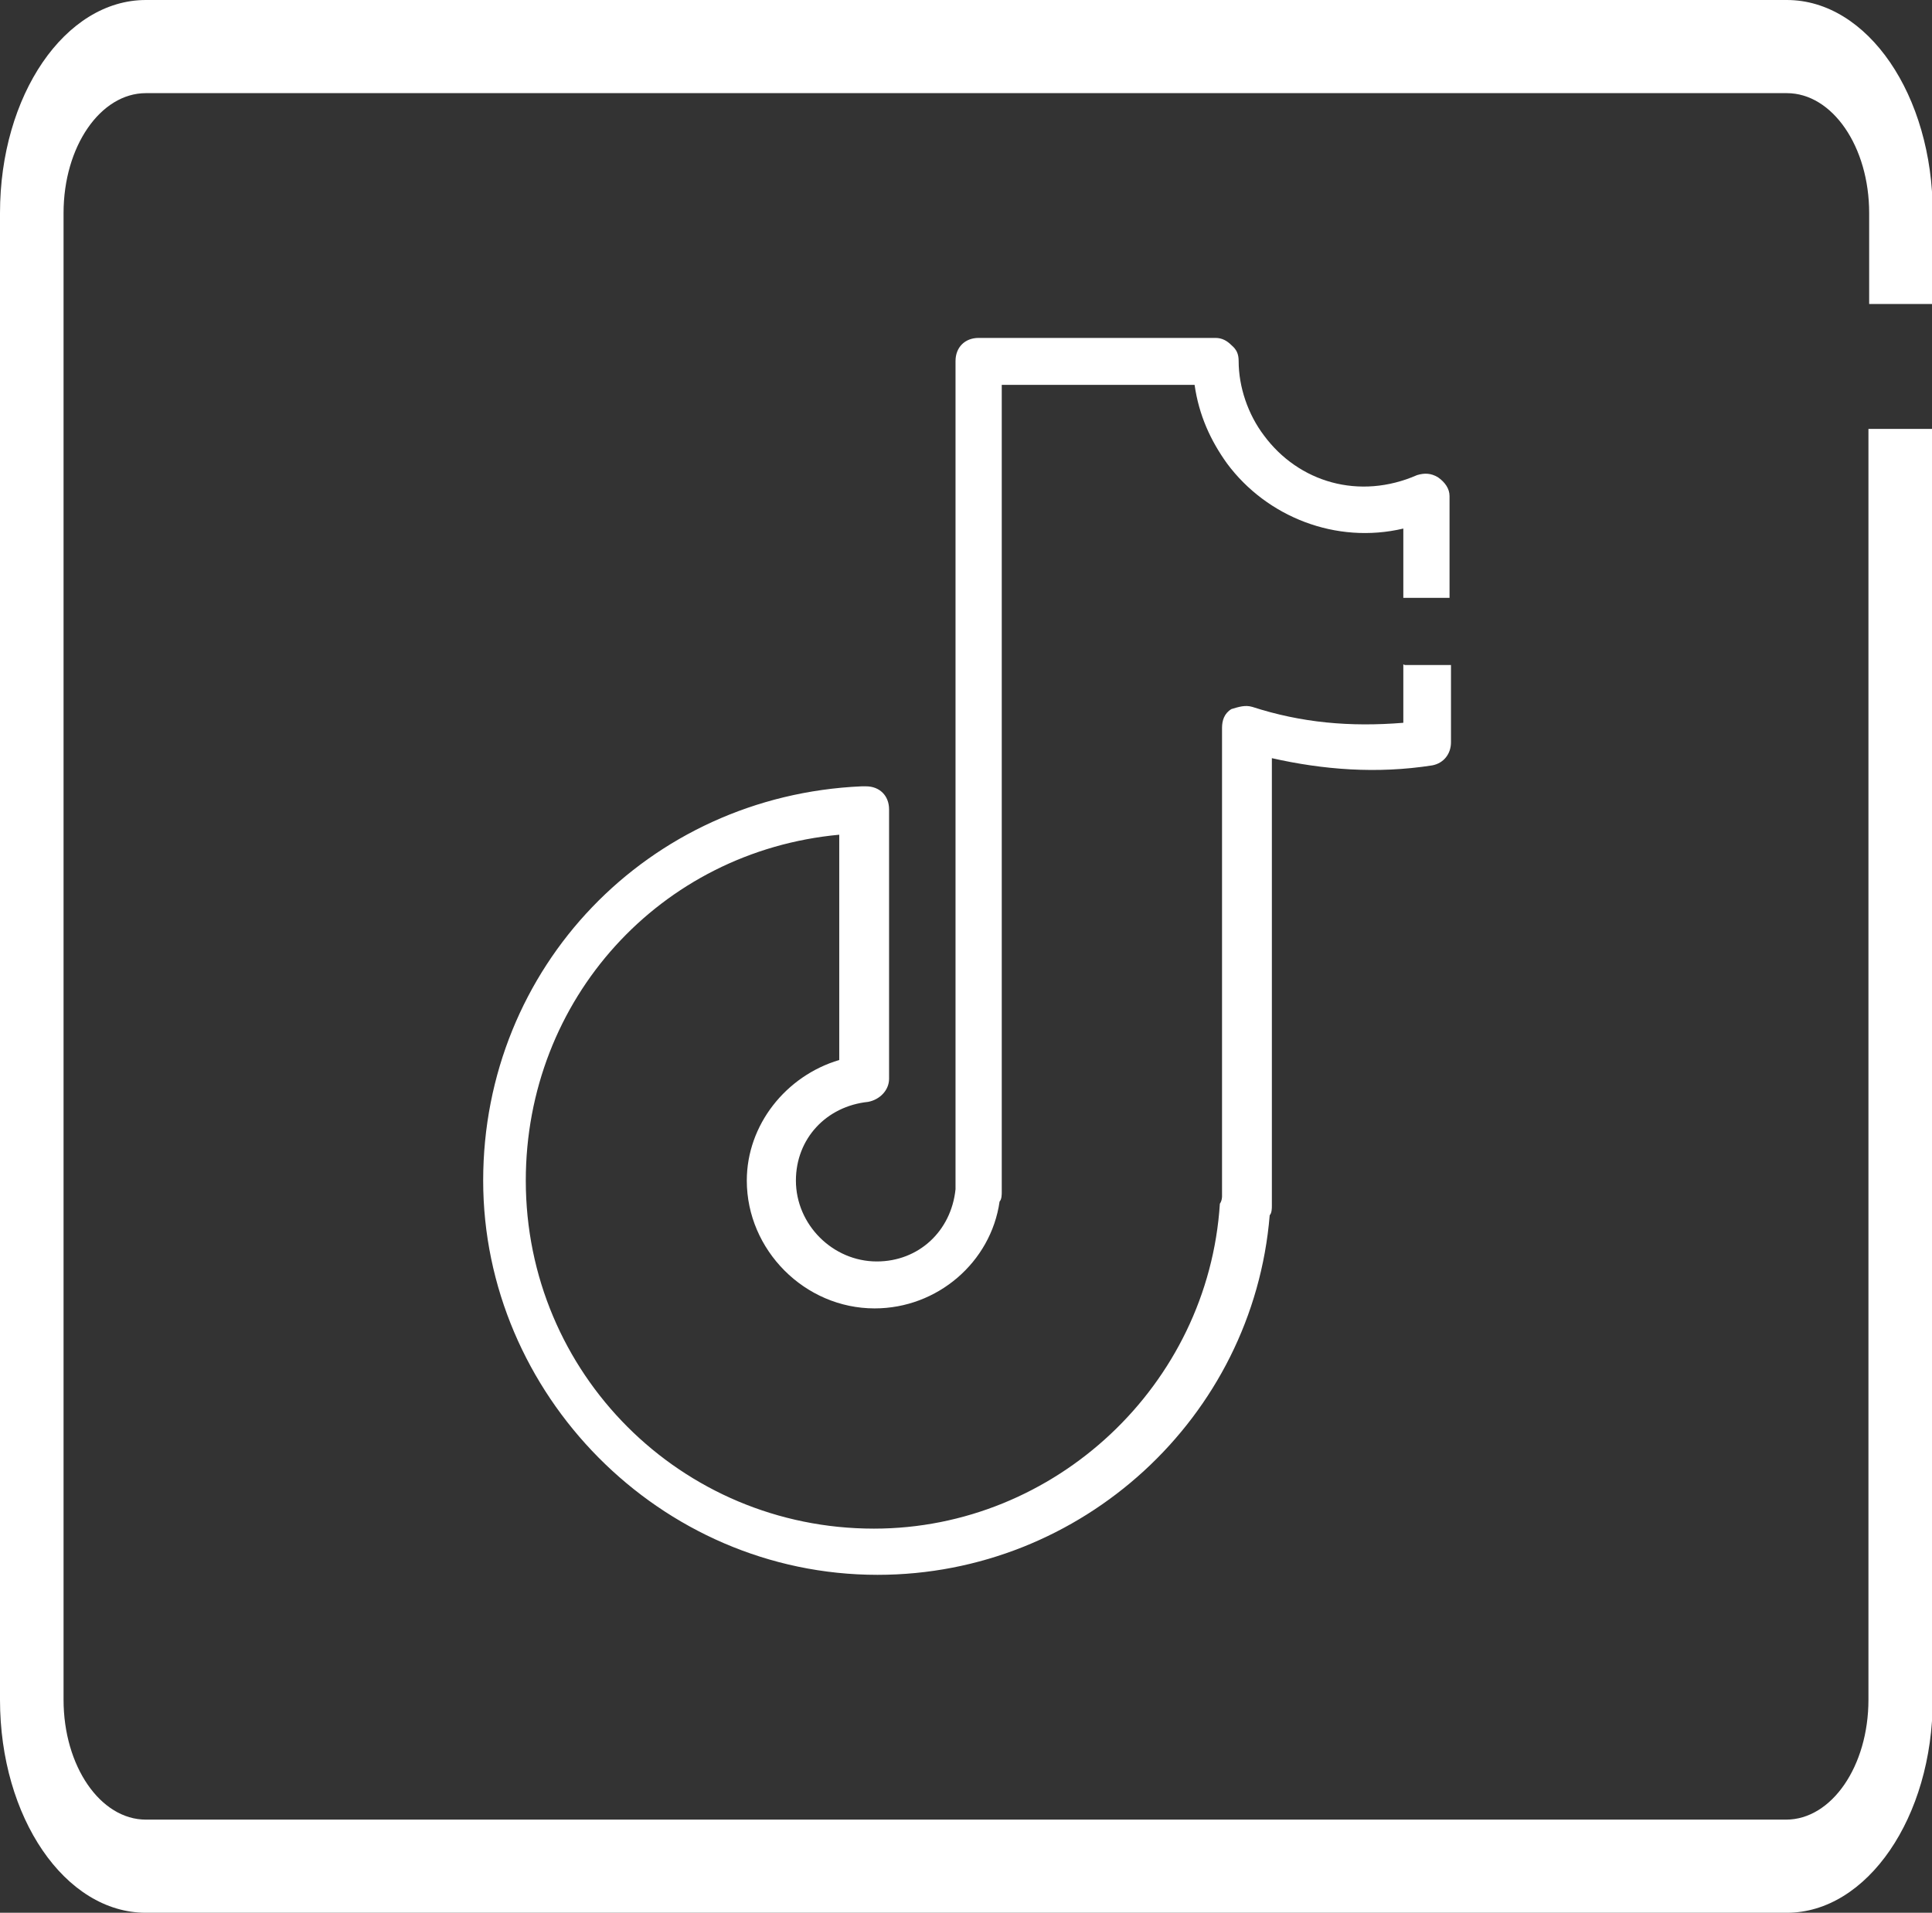
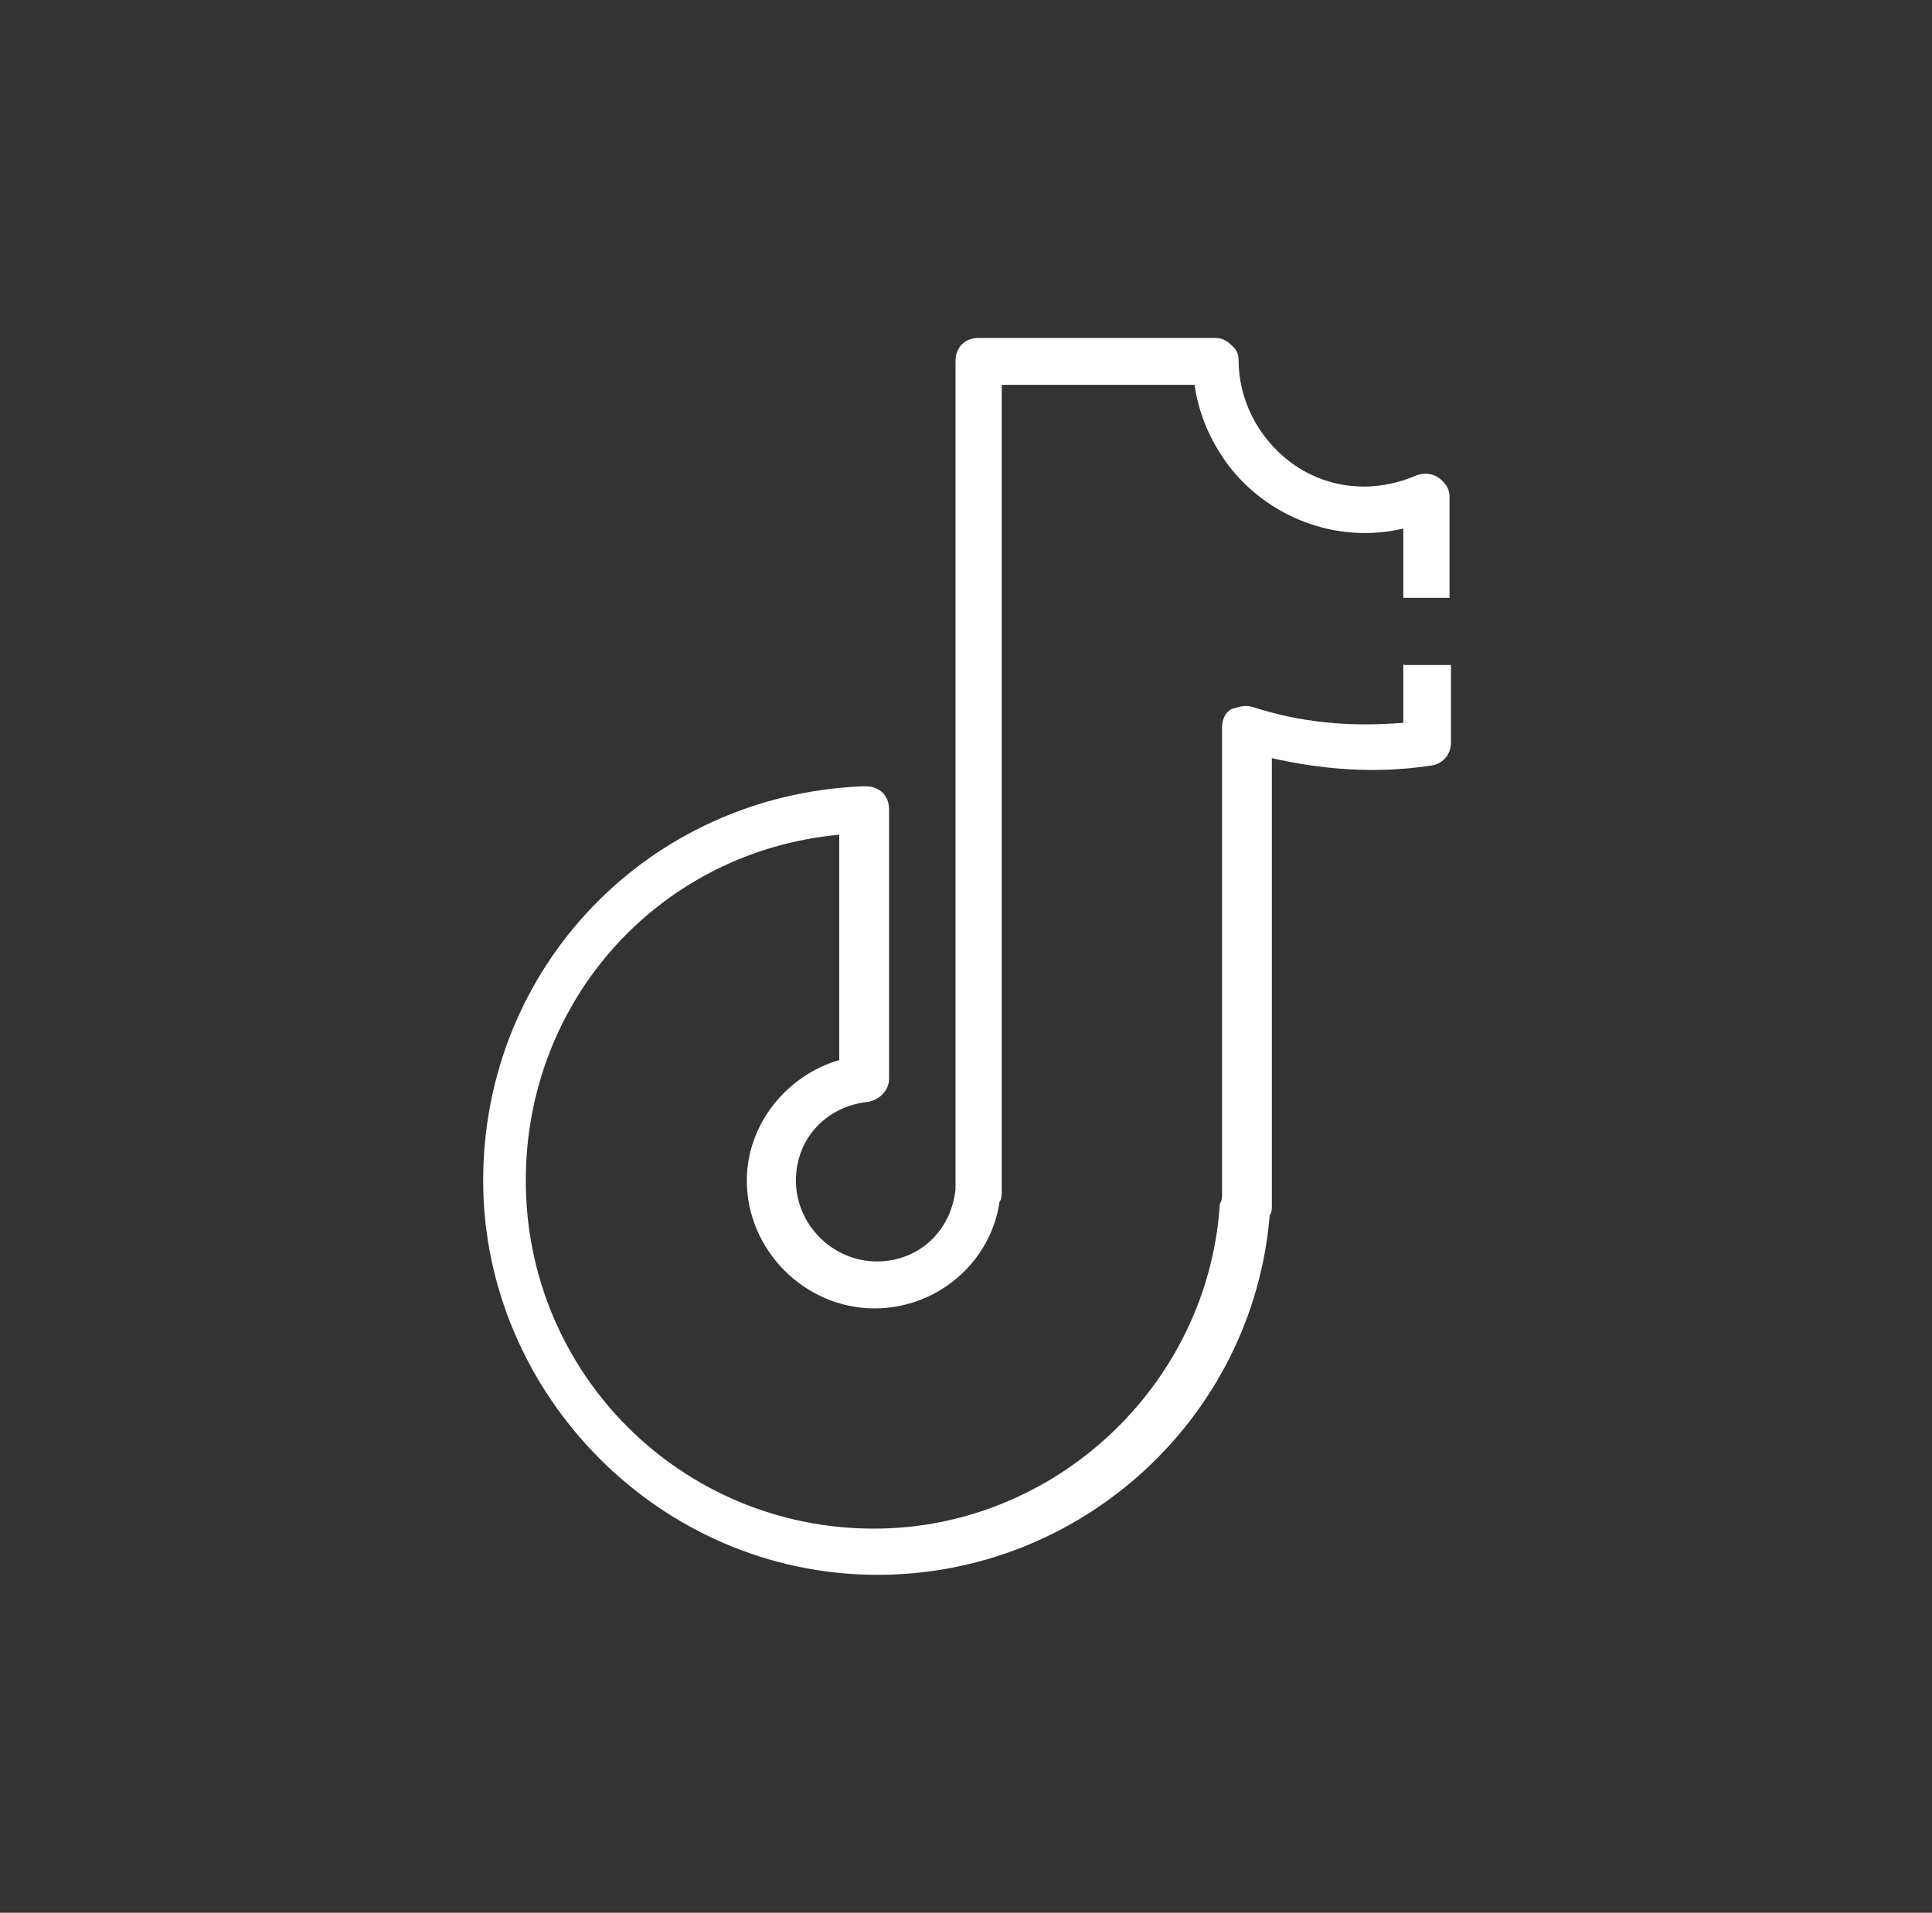
<svg xmlns="http://www.w3.org/2000/svg" id="Ebene_2" viewBox="0 0 26.75 26.49">
  <rect x="0" y="0" width="26.75" height="26.49" fill="#333333" stroke="none" />
  <defs>
    <style>
      .cls-1 {
        fill: #fff;
      }
    </style>
  </defs>
  <g id="Ebene_1-2" data-name="Ebene_1">
    <g>
      <path class="cls-1" d="M19.43,9.2v.81c-.74.06-1.41,0-2.09-.22-.1-.03-.19,0-.29.03-.1.06-.13.16-.13.26v6.49s0,.06-.03.1c-.16,2.51-2.28,4.5-4.79,4.5-2.67,0-4.82-2.15-4.82-4.82,0-2.51,1.86-4.56,4.34-4.79v3.12c-.74.22-1.28.9-1.28,1.67,0,.96.8,1.77,1.77,1.77.87,0,1.61-.64,1.73-1.48.03-.03.03-.1.03-.13V5.33h2.67c.06.42.22.77.45,1.09.55.74,1.51,1.12,2.44.9v.96h.64v-1.41c0-.1-.06-.19-.16-.26-.1-.06-.19-.06-.29-.03-.8.35-1.64.1-2.12-.55-.22-.29-.35-.67-.35-1.03,0-.1-.03-.16-.1-.22-.06-.06-.13-.1-.22-.1h-3.28c-.19,0-.32.13-.32.32v11.47c-.06.58-.51,1-1.09,1-.61,0-1.12-.51-1.12-1.12,0-.58.42-1.03,1-1.09.16-.03.29-.16.29-.32v-3.73c0-.19-.13-.32-.32-.32h-.06c-2.96.13-5.24,2.51-5.24,5.46s2.44,5.46,5.46,5.46c2.83,0,5.2-2.18,5.43-4.98.03-.03.03-.1.03-.13v-6.2c.71.16,1.45.22,2.22.1.16-.03.26-.16.26-.32v-1.07h-.64Z" />
-       <path class="cls-1" d="M25.87,5.94v17.6c0,.92-.51,1.66-1.14,1.66H2.02c-.63,0-1.14-.74-1.14-1.66V2.95c0-.92.51-1.66,1.14-1.66h22.72c.63,0,1.14.74,1.14,1.66v1.26h.88v-1.26c0-1.63-.9-2.95-2.02-2.95H2.02C.9,0,0,1.32,0,2.95v20.59c0,1.63.9,2.95,2.02,2.95h22.72c1.11,0,2.02-1.32,2.02-2.95V5.94h-.88Z" />
    </g>
  </g>
</svg>